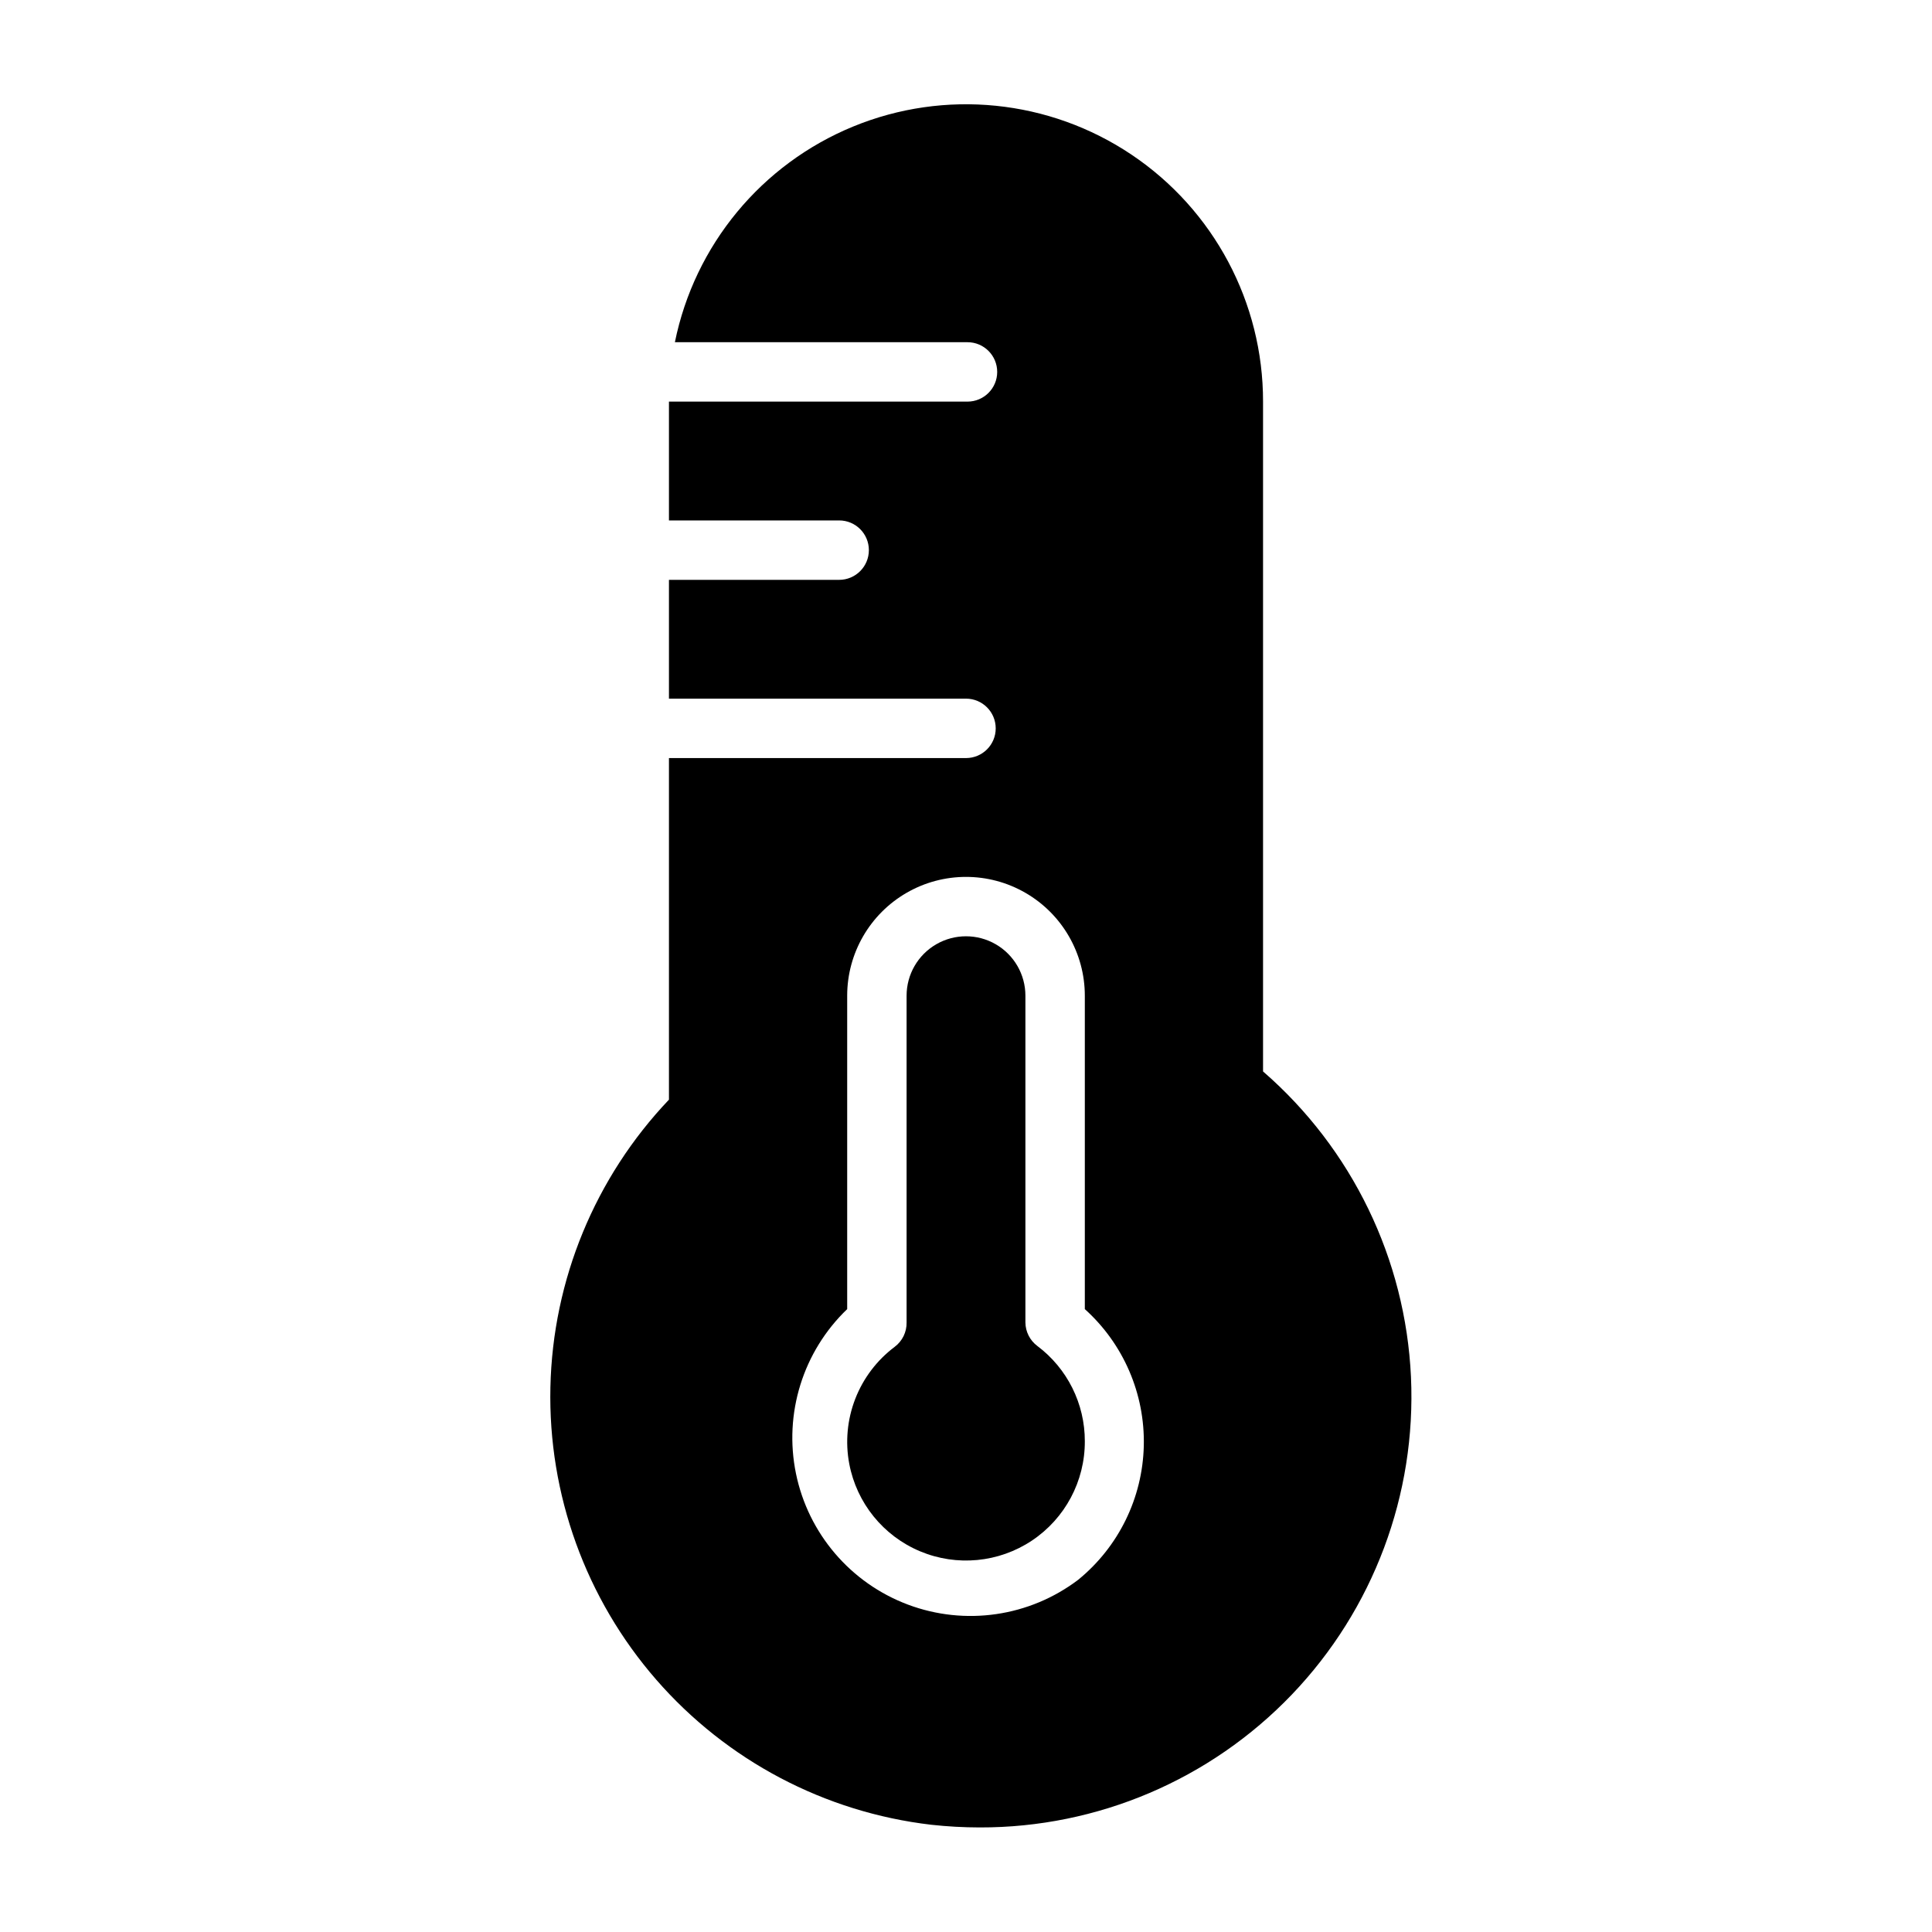
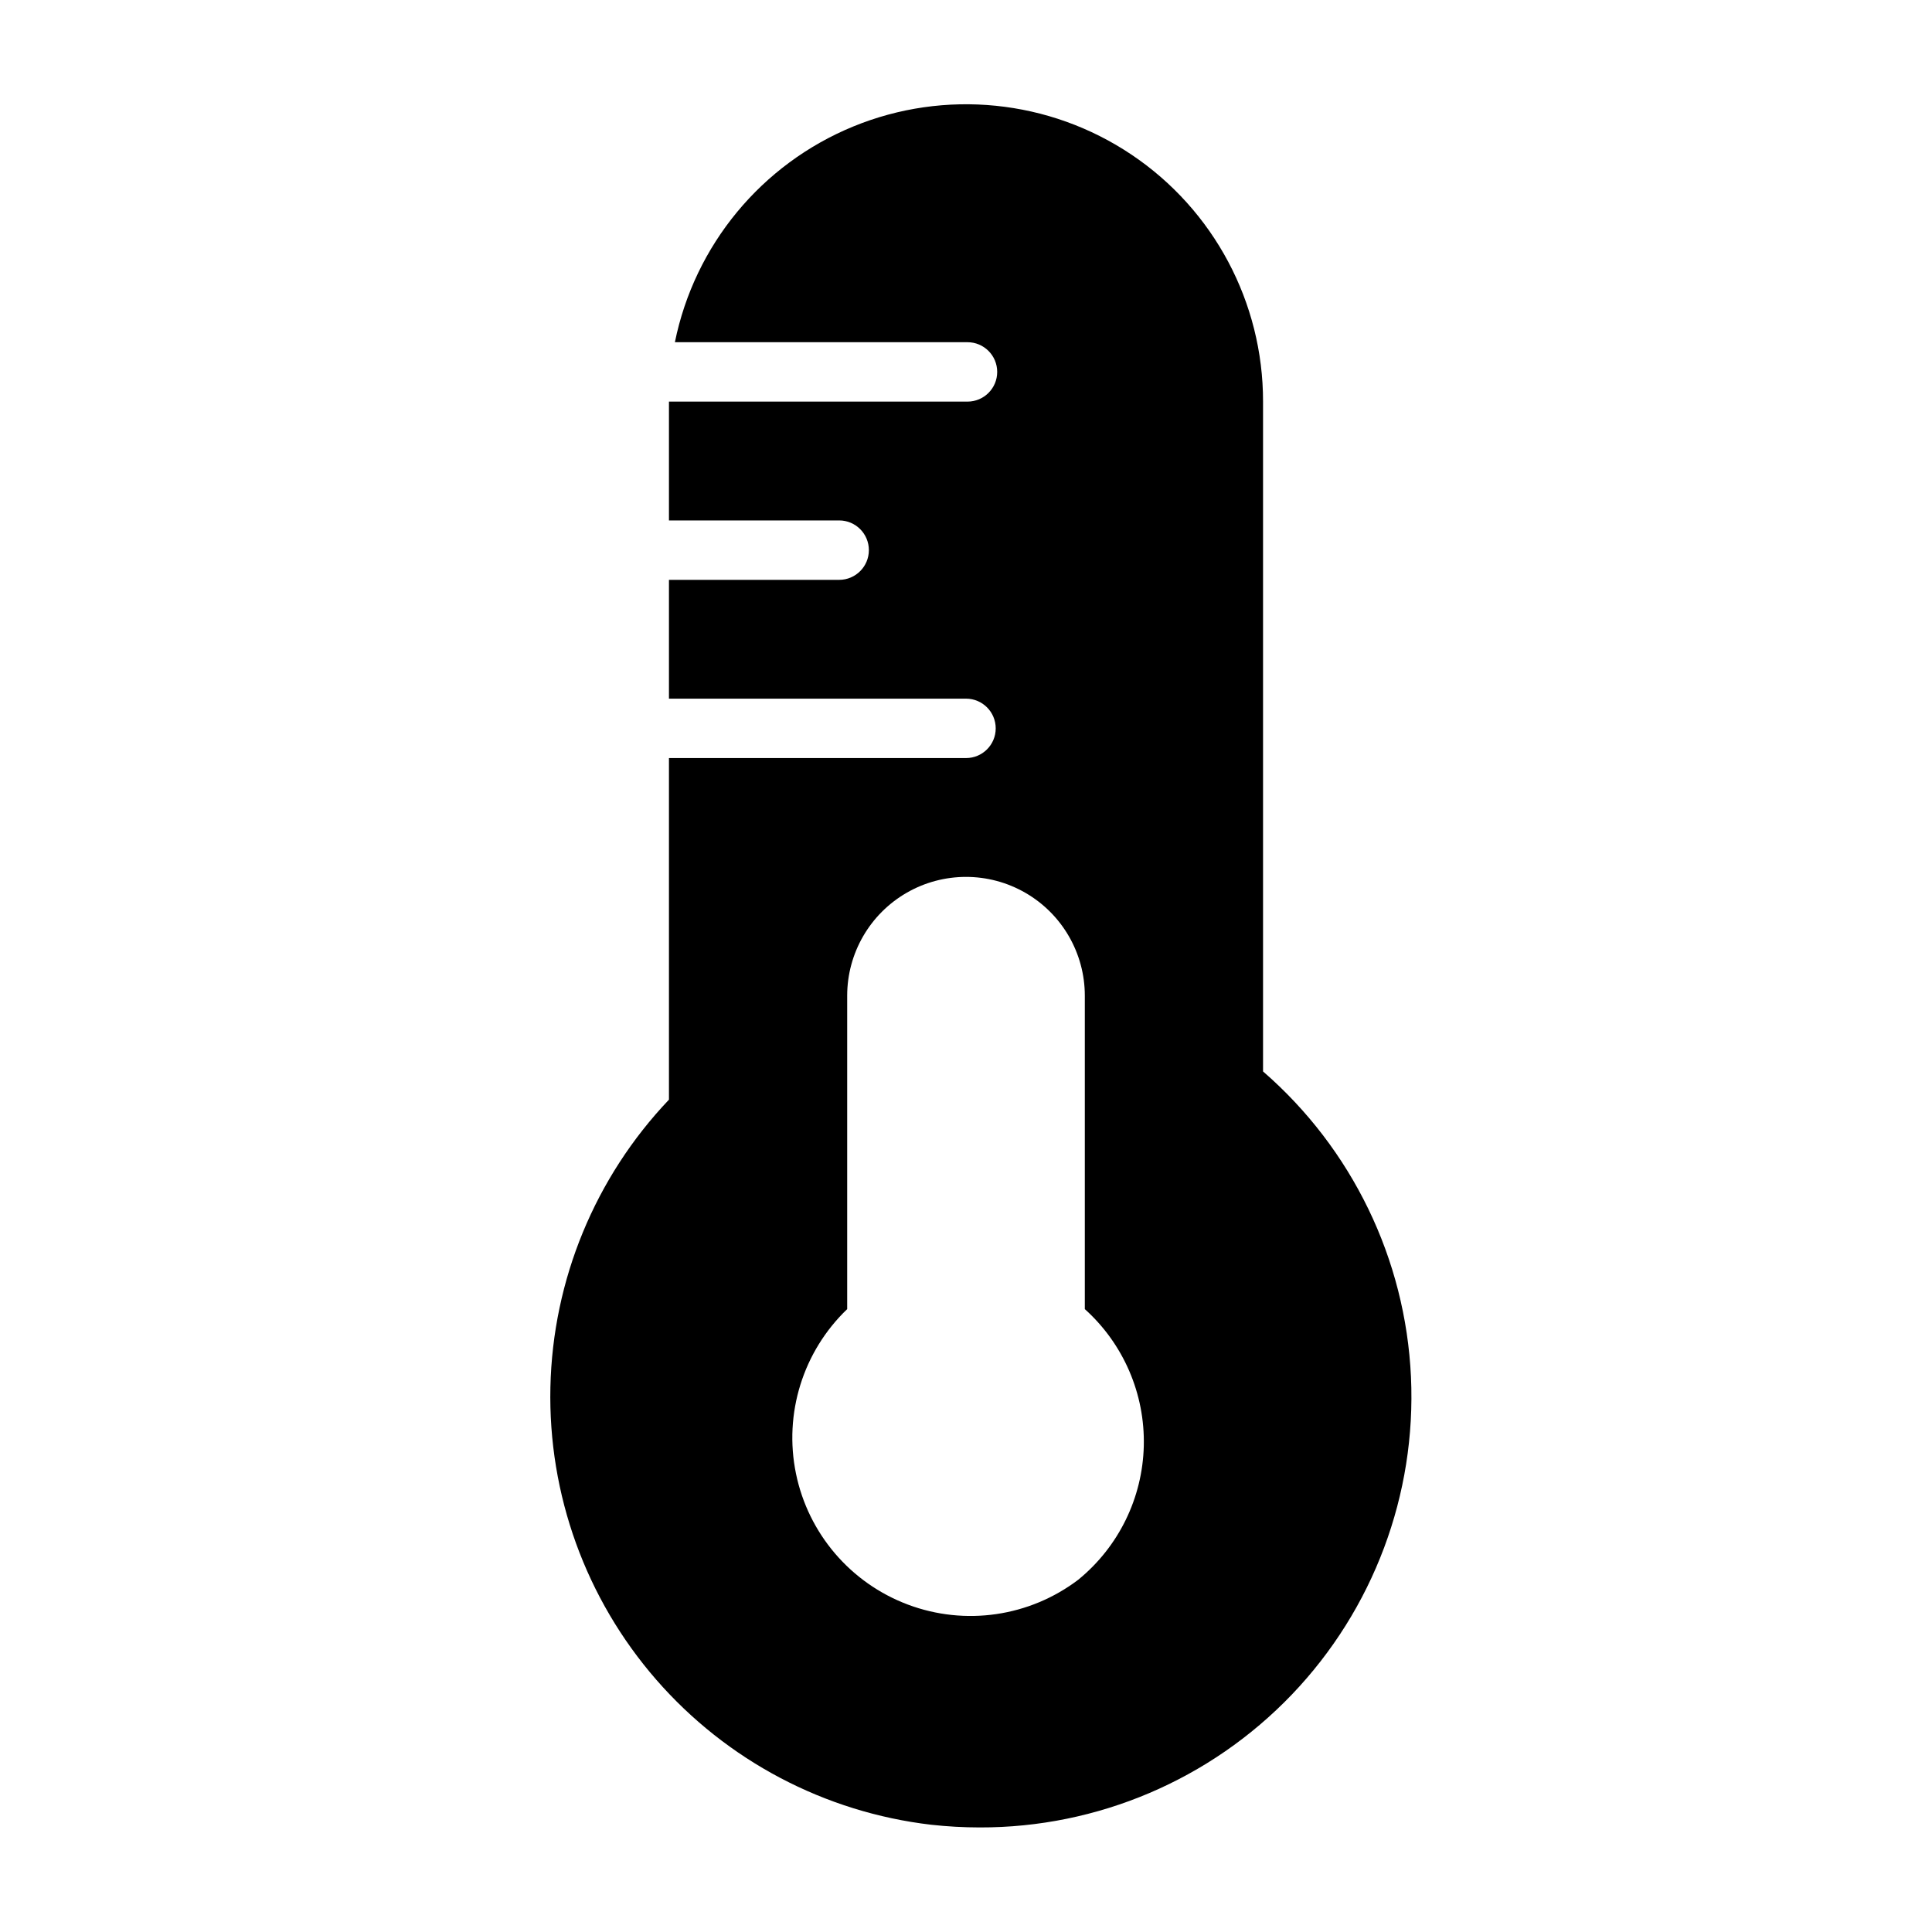
<svg xmlns="http://www.w3.org/2000/svg" fill="#000000" width="800px" height="800px" version="1.1" viewBox="144 144 512 512">
  <g>
-     <path d="m431.49 525.95c0.039 10.566-5.223 20.445-14.008 26.312-8.789 5.863-19.93 6.93-29.672 2.84-9.738-4.086-16.781-12.789-18.746-23.168-1.09-5.777-0.539-11.746 1.59-17.23 2.129-5.481 5.75-10.254 10.453-13.785 2.027-1.52 3.199-3.922 3.148-6.457v-86.59c0-5.625 3-10.824 7.871-13.637s10.875-2.812 15.746 0 7.871 8.012 7.871 13.637v86.59c0.023 2.453 1.188 4.75 3.148 6.223 7.953 5.961 12.621 15.328 12.598 25.266z" />
    <path d="m478.72 427.95v-177.52c0.027-26.262-13.047-50.809-34.855-65.445-21.809-14.633-49.477-17.43-73.773-7.453-24.293 9.98-42.012 31.418-47.238 57.156h77.539c4.348 0 7.875 3.523 7.875 7.871s-3.527 7.871-7.875 7.871h-79.113v31.488h45.109c4.348 0 7.871 3.523 7.871 7.871 0 4.348-3.523 7.875-7.871 7.875h-45.109v31.488h78.719l0.004-0.004c4.348 0 7.871 3.527 7.871 7.875 0 4.348-3.523 7.871-7.871 7.871h-78.723v90.527c-19.59 20.605-30.789 47.773-31.418 76.195-0.625 28.422 9.371 56.055 28.035 77.5 18.668 21.445 44.656 35.16 72.895 38.461 4.262 0.469 8.543 0.707 12.832 0.711 31.234 0.074 61.137-12.656 82.734-35.219 21.598-22.566 33.004-52.996 31.562-84.199-1.445-31.203-15.609-60.453-39.199-80.926zm-48.965 134.69c-12.926 9.809-29.984 12.297-45.172 6.586s-26.383-18.82-29.645-34.715c-3.262-15.895 1.863-32.352 13.574-43.582v-83.051c0-11.25 6-21.645 15.742-27.27 9.742-5.625 21.746-5.625 31.488 0 9.742 5.625 15.746 16.02 15.746 27.27v83.051c10.25 9.223 15.961 22.465 15.629 36.254-0.332 13.789-6.676 26.742-17.363 35.457z" />
  </g>
</svg>